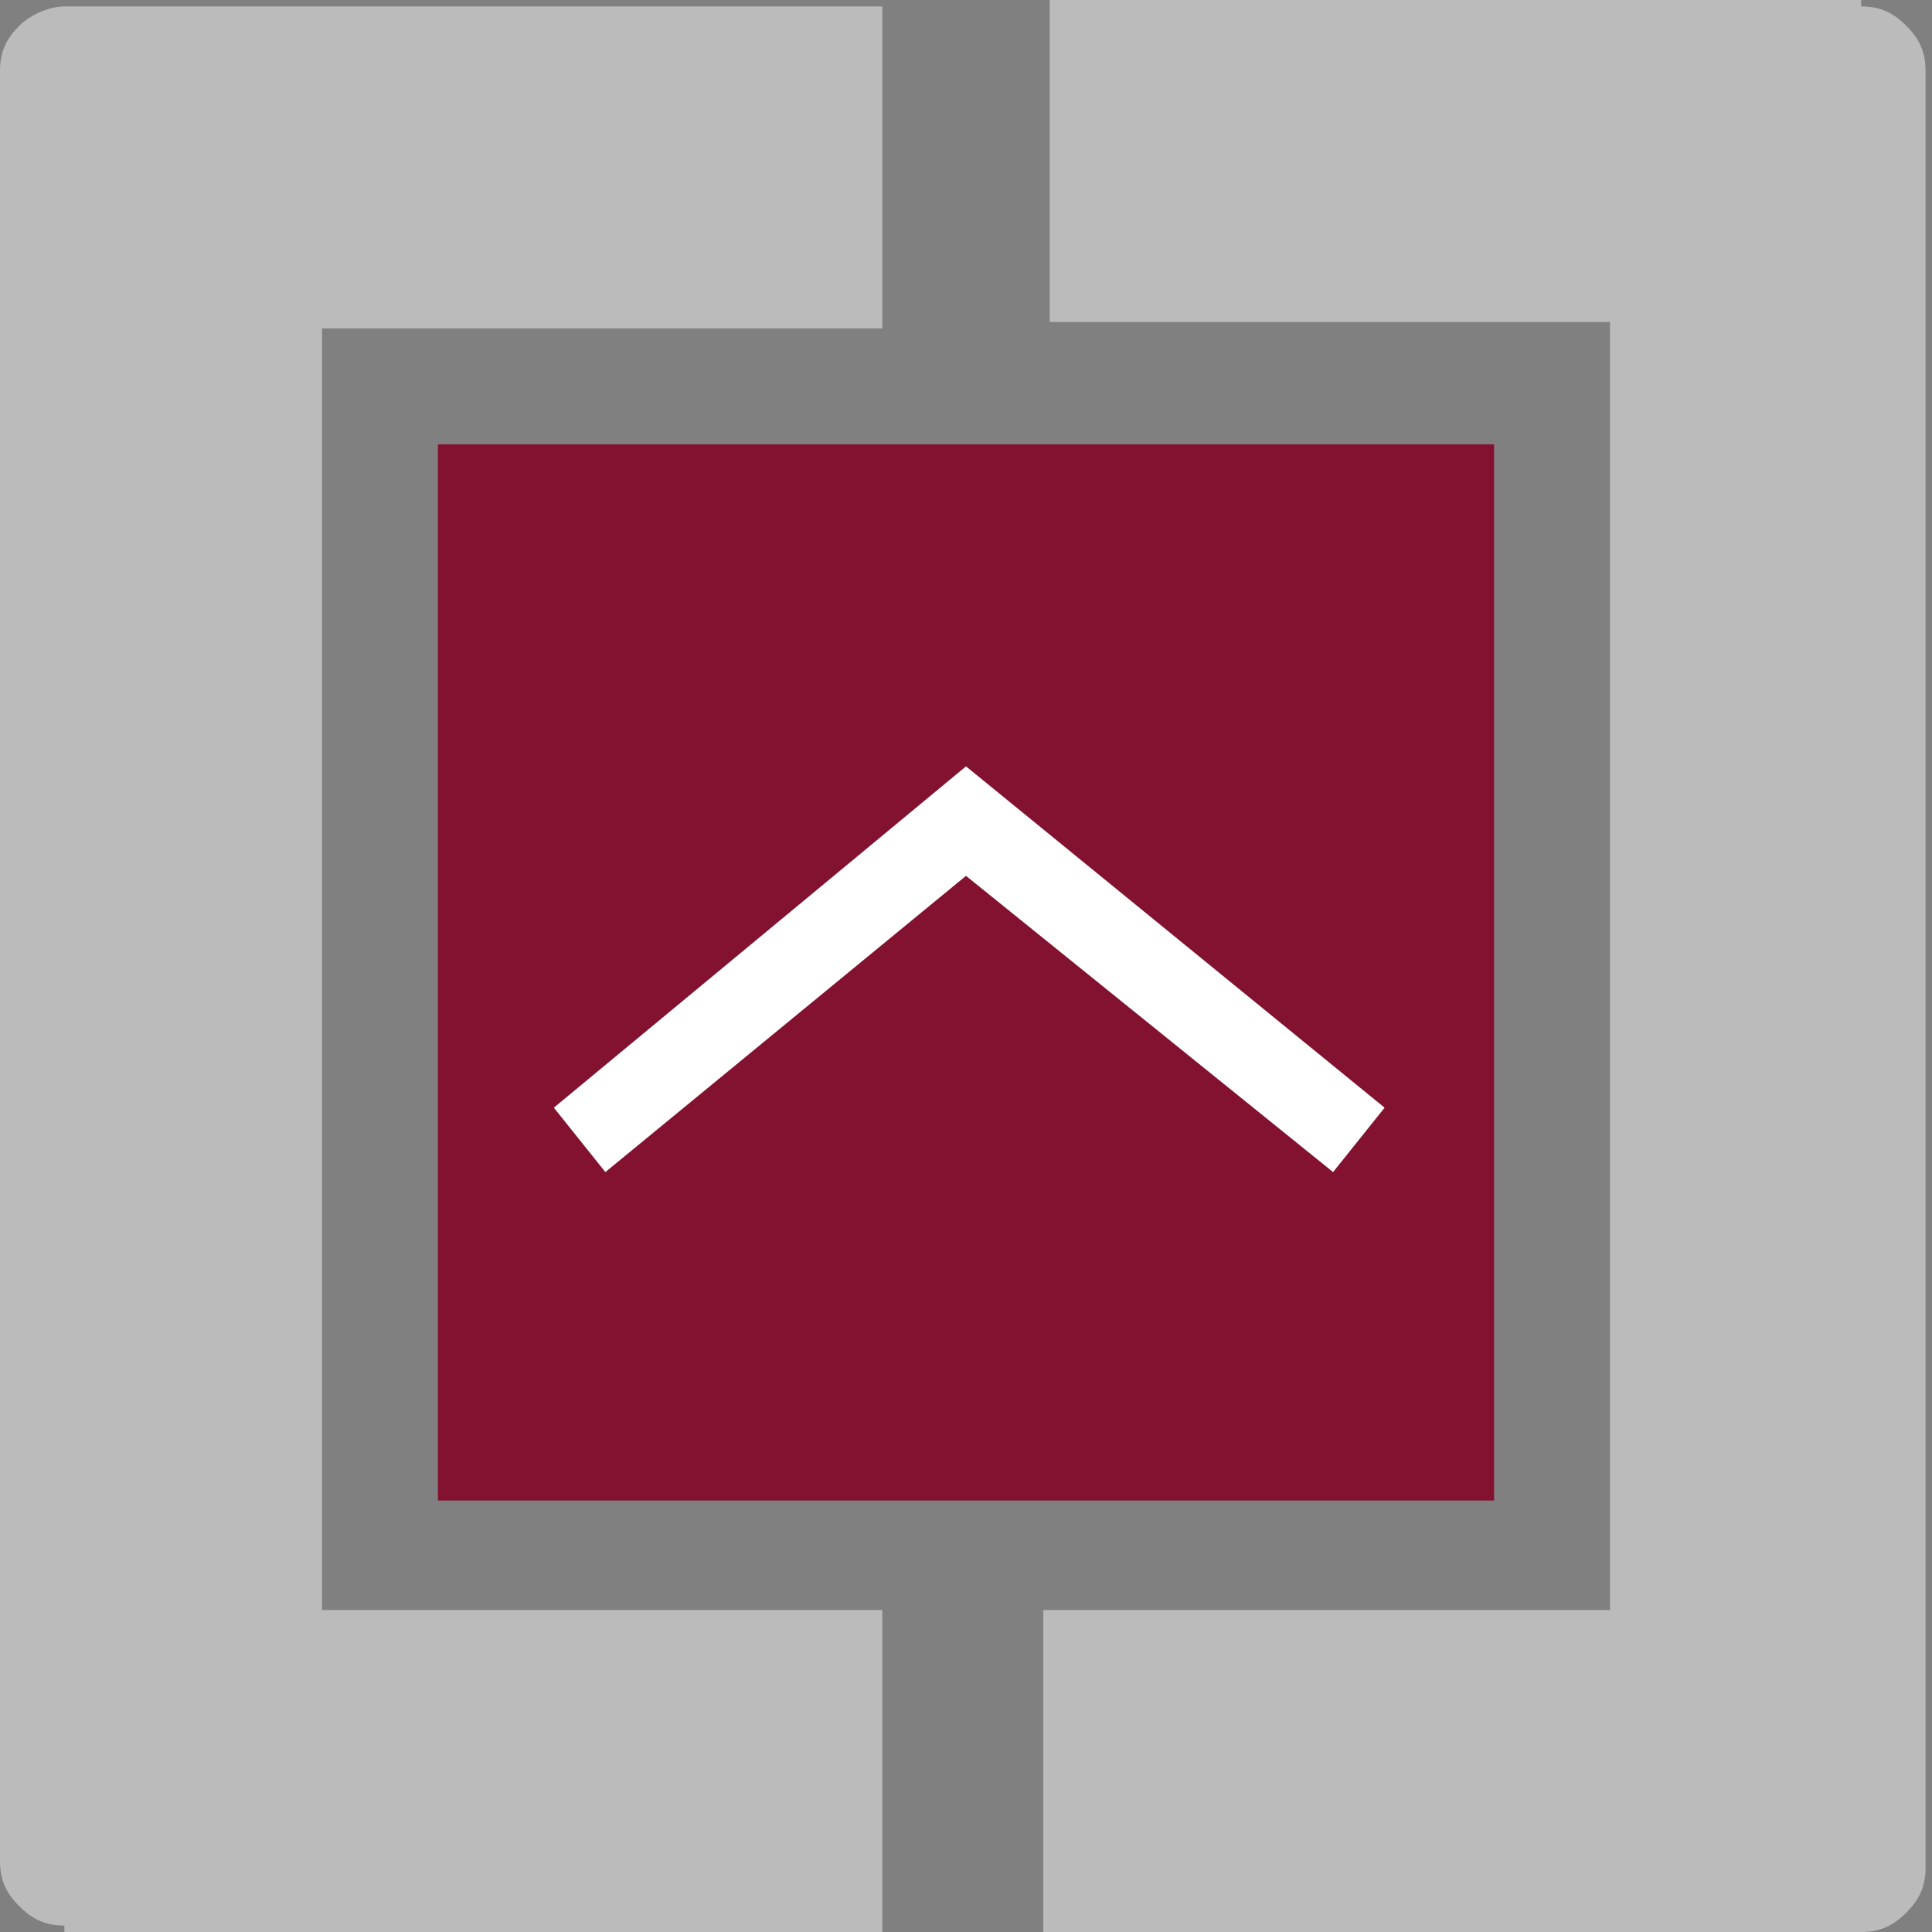
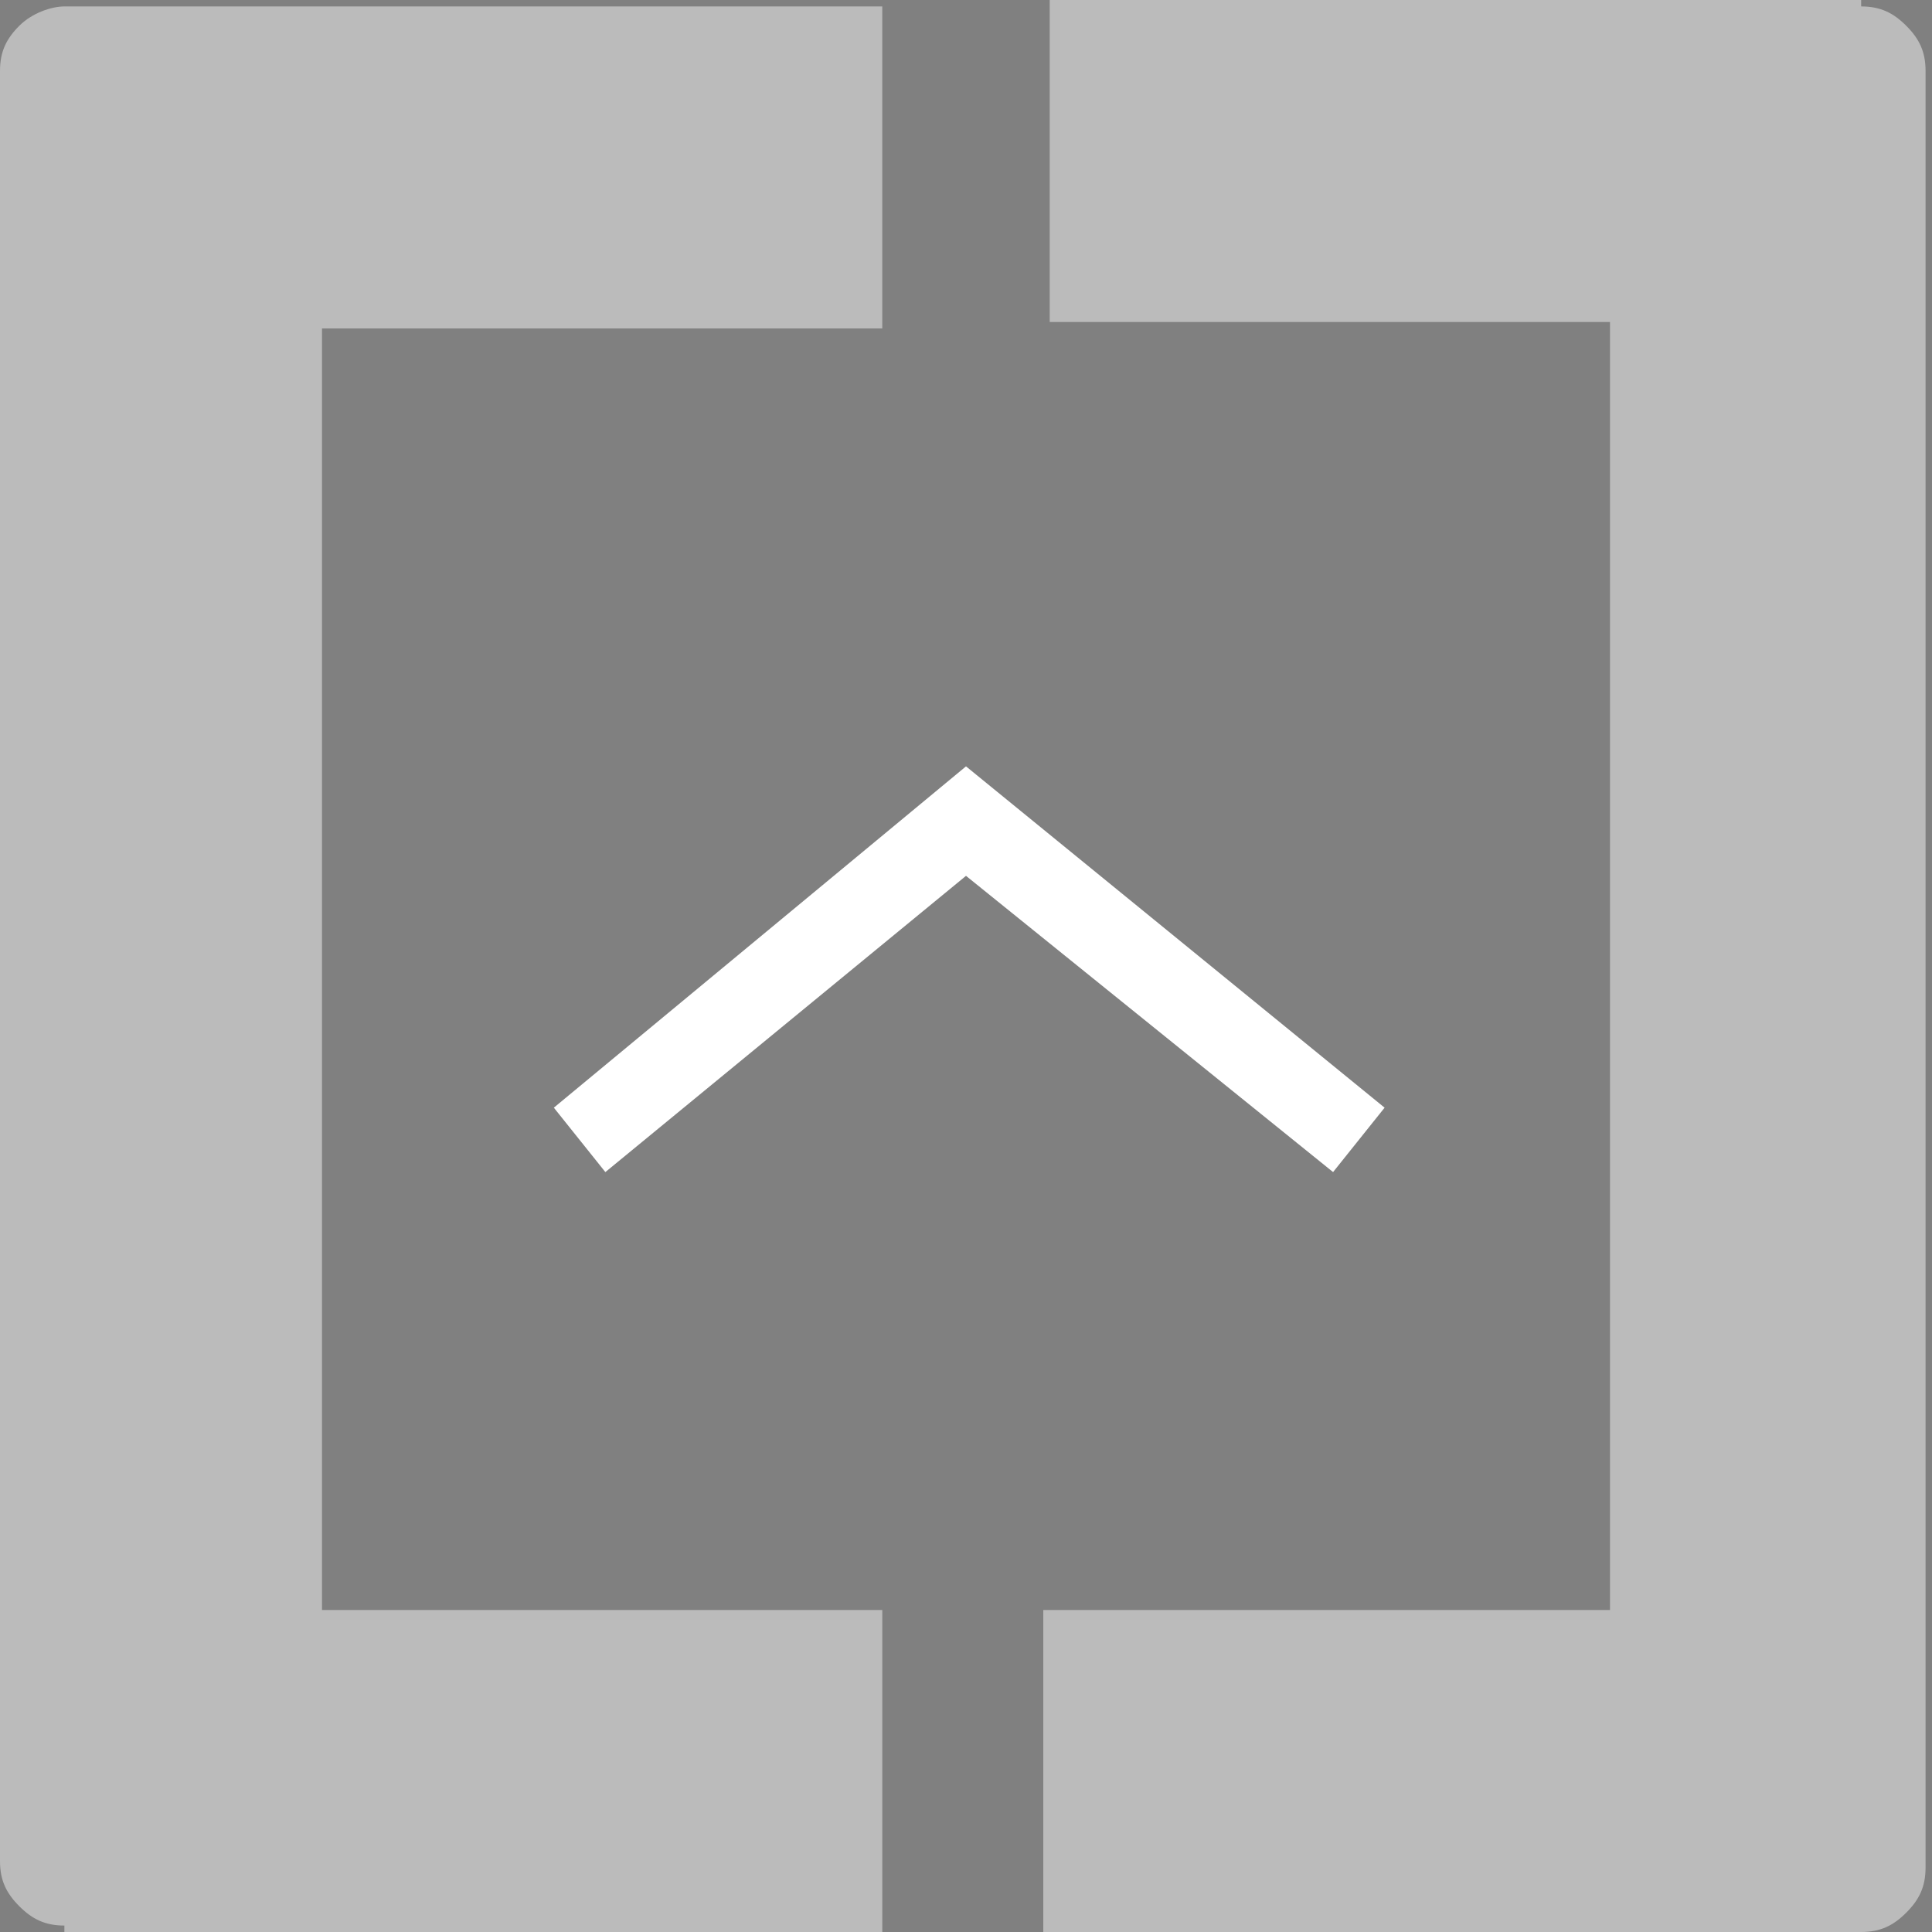
<svg xmlns="http://www.w3.org/2000/svg" version="1.1" id="Ebene_1" x="0px" y="0px" viewBox="0 0 30 30" style="enable-background:new 0 0 30 30;" xml:space="preserve">
  <rect x="0" y="0" width="30" height="30" fill="#808080" stroke="none" />
  <style type="text/css">
	.st0{fill-rule:evenodd;clip-rule:evenodd;fill:#BBBBBB;}
	.st1{fill:#82122F;}
	.st2{fill:#FFFFFF;}
</style>
  <path class="st0" d="M28.9,0.1c0.3,0,0.5,0.1,0.7,0.3s0.3,0.4,0.3,0.7v27.9c0,0.3-0.1,0.5-0.3,0.7s-0.4,0.3-0.7,0.3H16.2v-5H25V5  h-8.7v-5H28.9" />
  <path class="st0" d="M1,29.9c-0.3,0-0.5-0.1-0.7-0.3s-0.3-0.4-0.3-0.7V1.1c0-0.3,0.1-0.5,0.3-0.7S0.8,0.1,1,0.1h12.7v5H5v19.9h8.7v5  H1" />
  <g>
-     <rect x="6.8" y="6.9" class="st1" width="16.4" height="16.4" />
    <g>
      <polygon class="st2" points="20.7,18.2 15,13.6 9.4,18.2 8.6,17.2 15,11.9 21.5,17.2   " />
    </g>
  </g>
</svg>